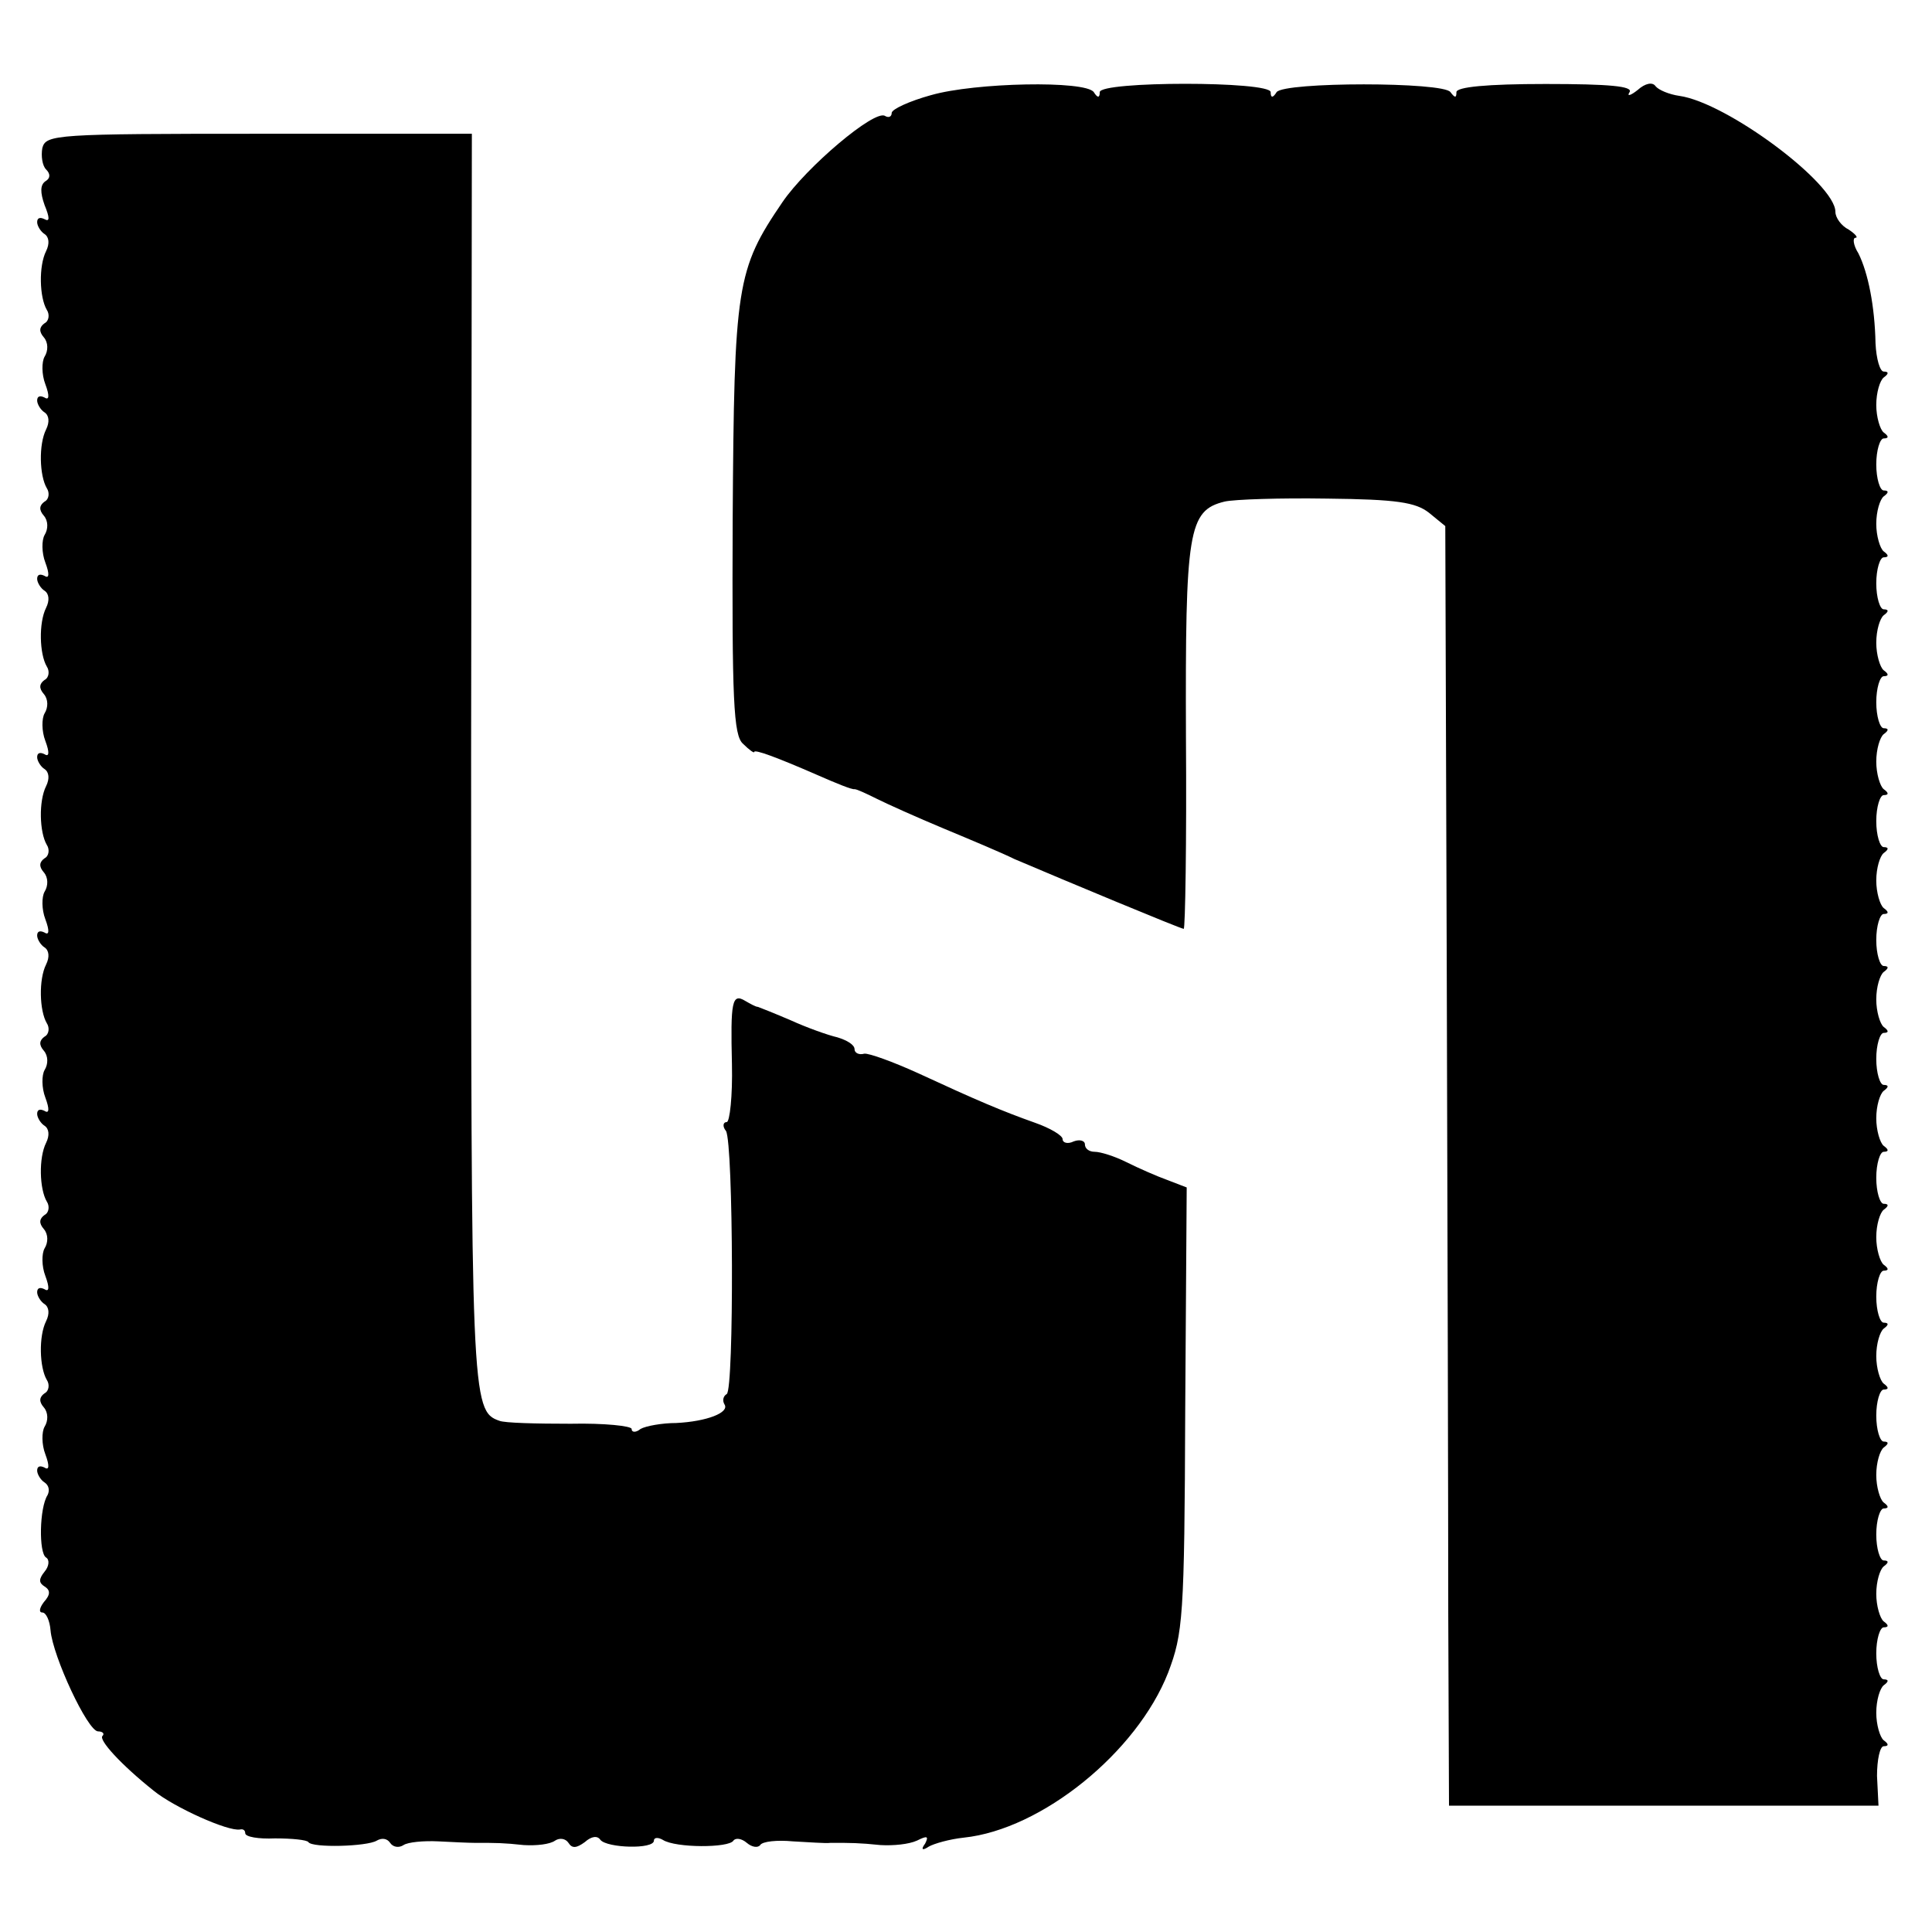
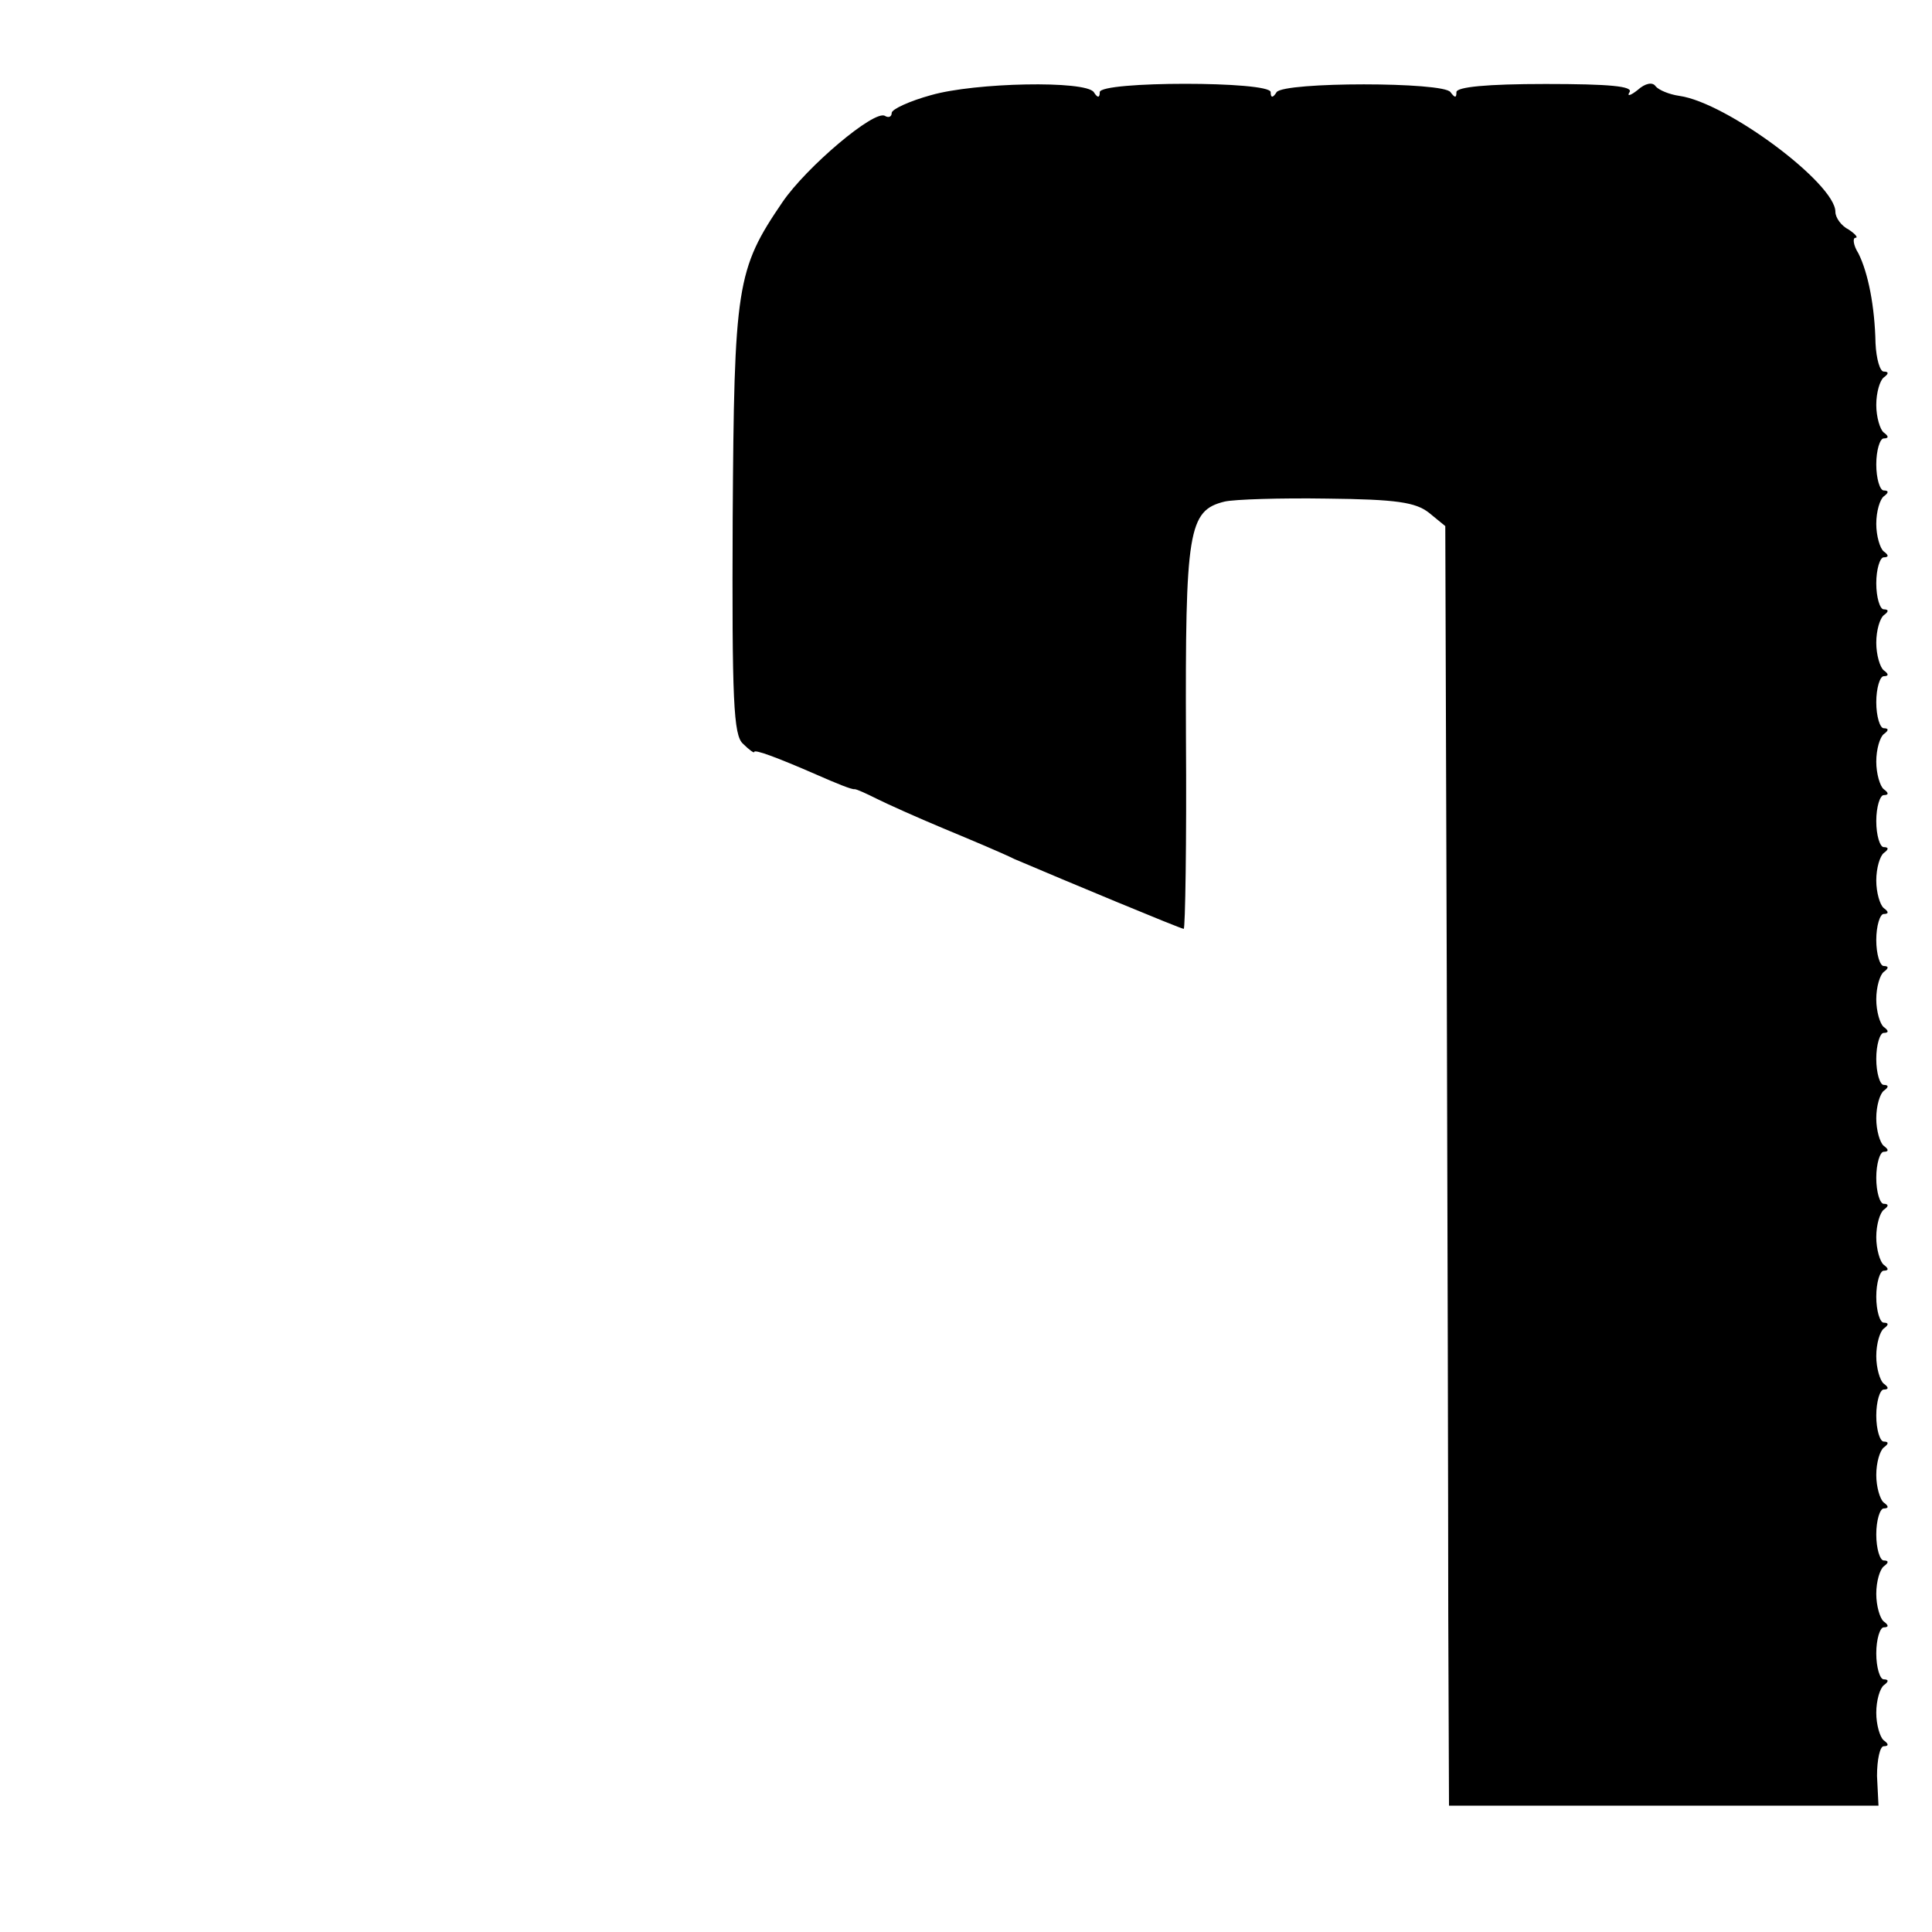
<svg xmlns="http://www.w3.org/2000/svg" version="1.0" width="260pt" height="260pt" viewBox="0 0 260 260" preserveAspectRatio="xMidYMid meet">
  <g transform="translate(0,260) scale(0.1,-0.1)" fill="#000000" stroke="none">
    <path d="M1253 2472 c-29 -8 -53 -19 -53 -24 0 -5 -4 -7 -9 -4 -14 9 -106 -69 -138 -116 -62 -91 -65 -112 -67 -427 -1 -243 1 -291 14 -302 8 -8 15 -13 15 -11 0 4 30 -7 85 -31 25 -11 47 -20 50 -19 3 0 16 -6 30 -13 14 -7 54 -25 90 -40 36 -15 79 -33 95 -41 68 -29 224 -94 228 -94 2 0 4 116 3 258 -1 278 3 305 52 317 13 3 75 5 138 4 94 -1 119 -5 137 -19 l22 -18 2 -604 c1 -331 2 -719 2 -860 l1 -258 289 0 289 0 -2 40 c0 22 4 40 9 40 7 0 7 3 0 8 -5 4 -10 21 -10 37 0 17 5 33 10 37 7 5 7 8 0 8 -5 0 -10 16 -10 35 0 19 5 35 10 35 7 0 7 3 0 8 -5 4 -10 21 -10 37 0 17 5 33 10 37 7 5 7 8 0 8 -5 0 -10 16 -10 35 0 19 5 35 10 35 7 0 7 3 0 8 -5 4 -10 21 -10 37 0 17 5 33 10 37 7 5 7 8 0 8 -5 0 -10 16 -10 35 0 19 5 35 10 35 7 0 7 3 0 8 -5 4 -10 21 -10 37 0 17 5 33 10 37 7 5 7 8 0 8 -5 0 -10 16 -10 35 0 19 5 35 10 35 7 0 7 3 0 8 -5 4 -10 21 -10 37 0 17 5 33 10 37 7 5 7 8 0 8 -5 0 -10 16 -10 35 0 19 5 35 10 35 7 0 7 3 0 8 -5 4 -10 21 -10 37 0 17 5 33 10 37 7 5 7 8 0 8 -5 0 -10 16 -10 35 0 19 5 35 10 35 7 0 7 3 0 8 -5 4 -10 21 -10 37 0 17 5 33 10 37 7 5 7 8 0 8 -5 0 -10 16 -10 35 0 19 5 35 10 35 7 0 7 3 0 8 -5 4 -10 21 -10 37 0 17 5 33 10 37 7 5 7 8 0 8 -5 0 -10 16 -10 35 0 19 5 35 10 35 7 0 7 3 0 8 -5 4 -10 21 -10 37 0 17 5 33 10 37 7 5 7 8 0 8 -5 0 -10 16 -10 35 0 19 5 35 10 35 7 0 7 3 0 8 -5 4 -10 21 -10 37 0 17 5 33 10 37 7 5 7 8 0 8 -5 0 -10 16 -10 35 0 19 5 35 10 35 7 0 7 3 0 8 -5 4 -10 21 -10 37 0 17 5 33 10 37 7 5 7 8 0 8 -5 0 -10 16 -10 35 0 19 5 35 10 35 7 0 7 3 0 8 -5 4 -10 21 -10 37 0 17 5 33 10 37 7 5 7 8 0 8 -5 0 -10 17 -11 38 -1 50 -10 95 -23 121 -7 11 -8 21 -4 21 4 0 0 5 -9 11 -10 5 -18 16 -18 24 0 38 -146 147 -210 156 -14 2 -28 8 -32 13 -4 6 -14 4 -24 -5 -10 -8 -15 -9 -11 -3 5 8 -27 11 -113 11 -79 0 -120 -4 -120 -11 0 -8 -2 -8 -8 0 -9 14 -224 14 -234 0 -5 -8 -8 -8 -8 0 0 15 -230 15 -230 0 0 -8 -3 -8 -8 0 -11 16 -160 13 -219 -4z" />
-     <path d="M57 2401 c-2 -11 0 -24 5 -29 6 -6 6 -12 -1 -16 -7 -5 -7 -15 -1 -32 7 -17 7 -23 0 -19 -6 3 -10 2 -10 -4 0 -5 5 -13 10 -16 6 -4 7 -13 2 -23 -10 -20 -9 -62 1 -79 4 -6 3 -15 -3 -18 -7 -5 -8 -11 -1 -19 6 -7 6 -18 1 -26 -4 -7 -4 -24 1 -37 6 -16 5 -22 -1 -18 -6 3 -10 2 -10 -4 0 -5 5 -13 10 -16 6 -4 7 -13 2 -23 -10 -20 -9 -62 1 -79 4 -6 3 -15 -3 -18 -7 -5 -8 -11 -1 -19 6 -7 6 -18 1 -26 -4 -7 -4 -24 1 -37 6 -16 5 -22 -1 -18 -6 3 -10 2 -10 -4 0 -5 5 -13 10 -16 6 -4 7 -13 2 -23 -10 -20 -9 -62 1 -79 4 -6 3 -15 -3 -18 -7 -5 -8 -11 -1 -19 6 -7 6 -18 1 -26 -4 -7 -4 -24 1 -37 6 -16 5 -22 -1 -18 -6 3 -10 2 -10 -4 0 -5 5 -13 10 -16 6 -4 7 -13 2 -23 -10 -20 -9 -62 1 -79 4 -6 3 -15 -3 -18 -7 -5 -8 -11 -1 -19 6 -7 6 -18 1 -26 -4 -7 -4 -24 1 -37 6 -16 5 -22 -1 -18 -6 3 -10 2 -10 -4 0 -5 5 -13 10 -16 6 -4 7 -13 2 -23 -10 -20 -9 -62 1 -79 4 -6 3 -15 -3 -18 -7 -5 -8 -11 -1 -19 6 -7 6 -18 1 -26 -4 -7 -4 -24 1 -37 6 -16 5 -22 -1 -18 -6 3 -10 2 -10 -4 0 -5 5 -13 10 -16 6 -4 7 -13 2 -23 -10 -20 -9 -62 1 -79 4 -6 3 -15 -3 -18 -7 -5 -8 -11 -1 -19 6 -7 6 -18 1 -26 -4 -7 -4 -24 1 -37 6 -16 5 -22 -1 -18 -6 3 -10 2 -10 -4 0 -5 5 -13 10 -16 6 -4 7 -13 2 -23 -10 -20 -9 -62 1 -79 4 -6 3 -15 -3 -18 -7 -5 -8 -11 -1 -19 6 -7 6 -18 1 -26 -4 -7 -4 -24 1 -37 6 -16 5 -22 -1 -18 -6 3 -10 2 -10 -4 0 -5 5 -13 10 -16 6 -4 7 -11 4 -17 -11 -17 -12 -78 -2 -84 5 -3 4 -12 -2 -19 -8 -10 -8 -15 0 -20 8 -5 8 -11 -1 -21 -6 -8 -7 -14 -2 -14 5 0 10 -11 11 -24 3 -35 50 -136 64 -136 6 0 9 -3 6 -6 -6 -5 25 -39 69 -74 27 -22 100 -55 116 -52 4 1 7 -1 7 -5 0 -5 18 -8 40 -7 23 0 43 -2 45 -5 5 -8 79 -6 92 2 7 4 14 3 18 -3 4 -6 12 -7 18 -3 6 4 27 6 47 5 19 -1 41 -2 48 -2 31 0 39 0 67 -3 17 -1 35 1 42 6 6 4 14 3 18 -3 5 -8 11 -7 22 1 9 8 17 9 21 3 9 -11 72 -13 72 -1 0 4 5 5 12 1 17 -11 89 -11 95 -1 3 4 11 3 18 -3 7 -6 15 -7 18 -3 3 5 23 7 44 5 21 -1 44 -3 51 -2 27 0 38 0 67 -3 17 -1 38 1 49 6 14 7 16 6 11 -4 -6 -8 -4 -10 5 -4 7 4 28 10 47 12 105 11 233 115 275 222 20 53 22 73 23 354 l2 299 -26 10 c-14 5 -39 16 -55 24 -16 8 -35 14 -43 14 -7 0 -13 4 -13 10 0 5 -7 7 -15 4 -8 -4 -15 -2 -15 3 0 5 -17 15 -37 22 -45 16 -78 30 -158 67 -33 15 -66 27 -72 26 -7 -2 -13 1 -13 6 0 6 -10 12 -23 16 -13 3 -41 13 -63 23 -21 9 -41 17 -44 18 -3 0 -10 4 -17 8 -18 11 -20 -1 -18 -85 1 -43 -3 -78 -7 -78 -5 0 -6 -6 -1 -12 10 -17 11 -348 1 -354 -5 -3 -6 -9 -3 -14 7 -11 -24 -23 -65 -25 -19 0 -41 -4 -48 -8 -6 -5 -12 -5 -12 0 0 4 -37 8 -82 7 -46 0 -89 1 -96 4 -38 13 -38 32 -38 894 l1 838 -286 0 c-274 0 -287 -1 -292 -19z" />
  </g>
</svg>